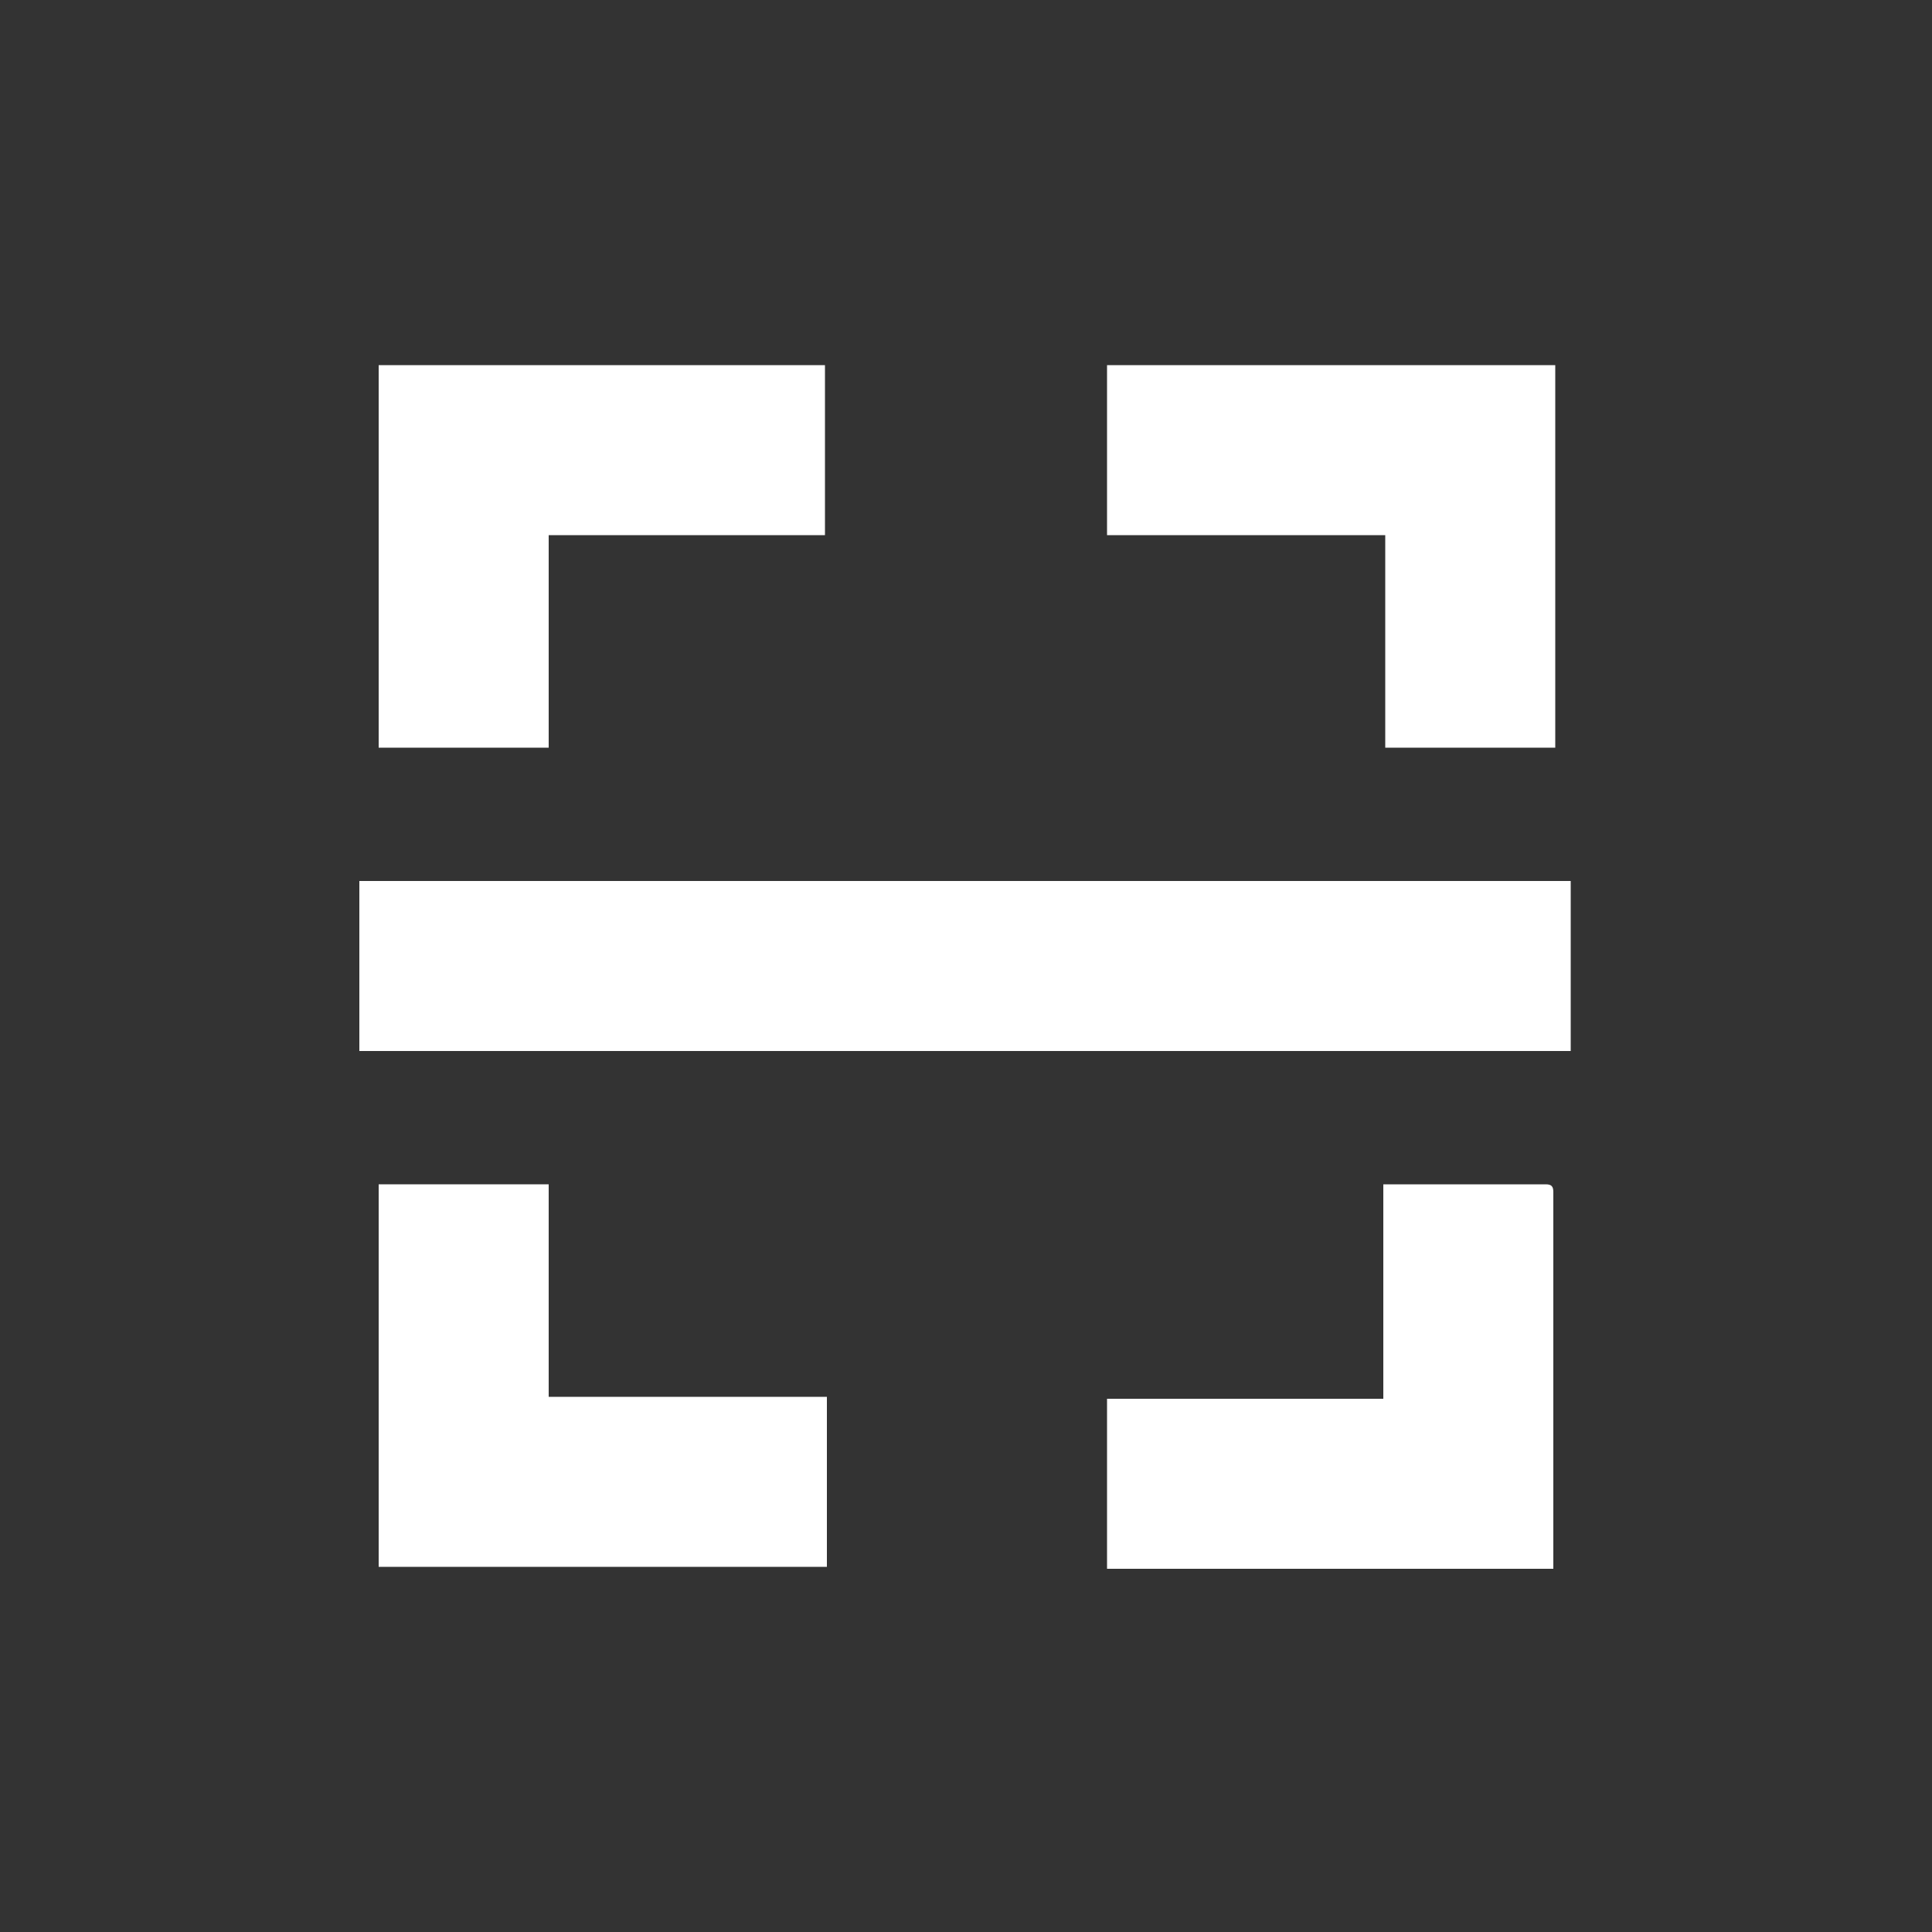
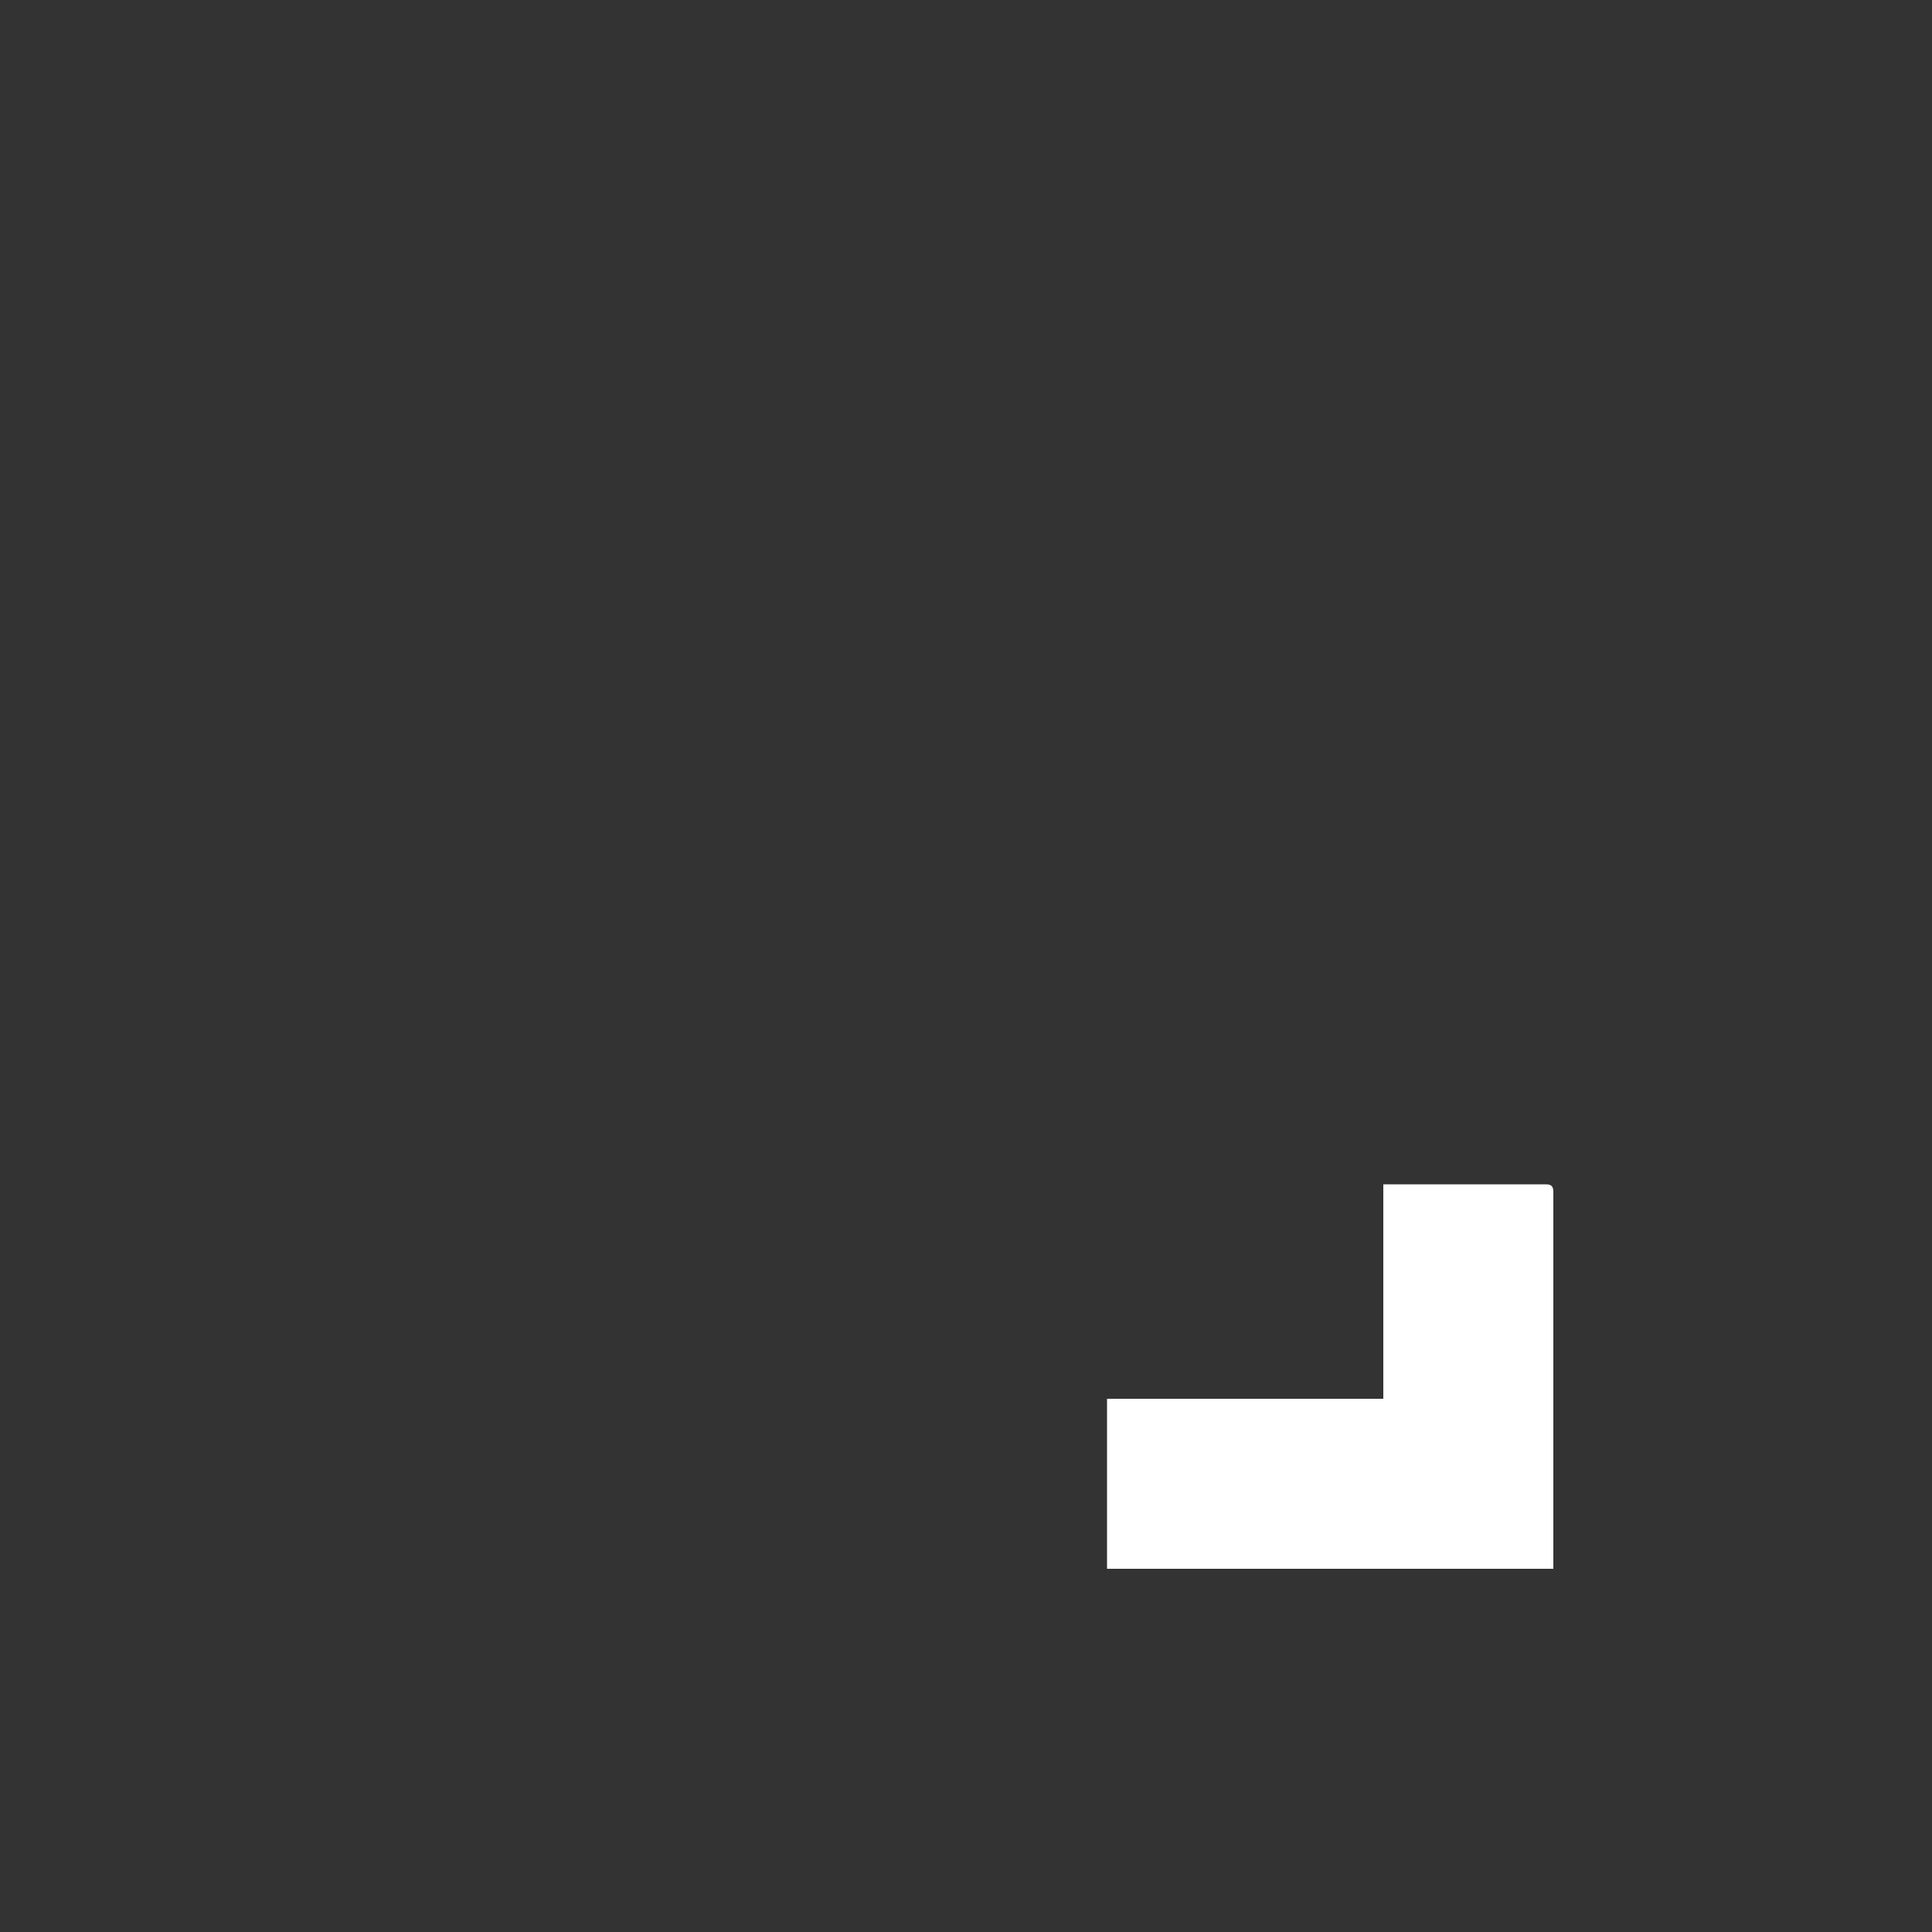
<svg xmlns="http://www.w3.org/2000/svg" version="1.1" id="Layer_1" x="0px" y="0px" viewBox="0 0 100 100" style="enable-background:new 0 0 100 100;" xml:space="preserve">
  <rect x="0" y="0" width="100" height="100" fill="#333333" stroke="none" />
  <style type="text/css">
	.st0{fill:#FFFFFF;}
</style>
  <g>
-     <rect id="Rectángulo_262" x="18.6" y="45.6" class="st0" width="62.7" height="8.8" />
-     <path id="Trazado_630" class="st0" d="M19.6,18.9v19.8h8.8v-11h14.3v-8.8H19.6z" />
-     <path id="Trazado_631" class="st0" d="M57.3,18.9v8.8h14.4v11h8.8V18.9H57.3z" />
-     <path id="Trazado_632" class="st0" d="M19.6,61.3v19.8h23.2v-8.8H28.4v-11L19.6,61.3z" />
    <g id="Grupo_192-2">
      <path id="Trazado_633" class="st0" d="M71.6,61.3h2c2.1,0,4.3,0,6.4,0c0.3,0,0.4,0.1,0.4,0.4c0,6.4,0,12.7,0,19.1    c0,0.1,0,0.3,0,0.4H57.3v-8.8h14.3V61.3z" />
    </g>
  </g>
</svg>